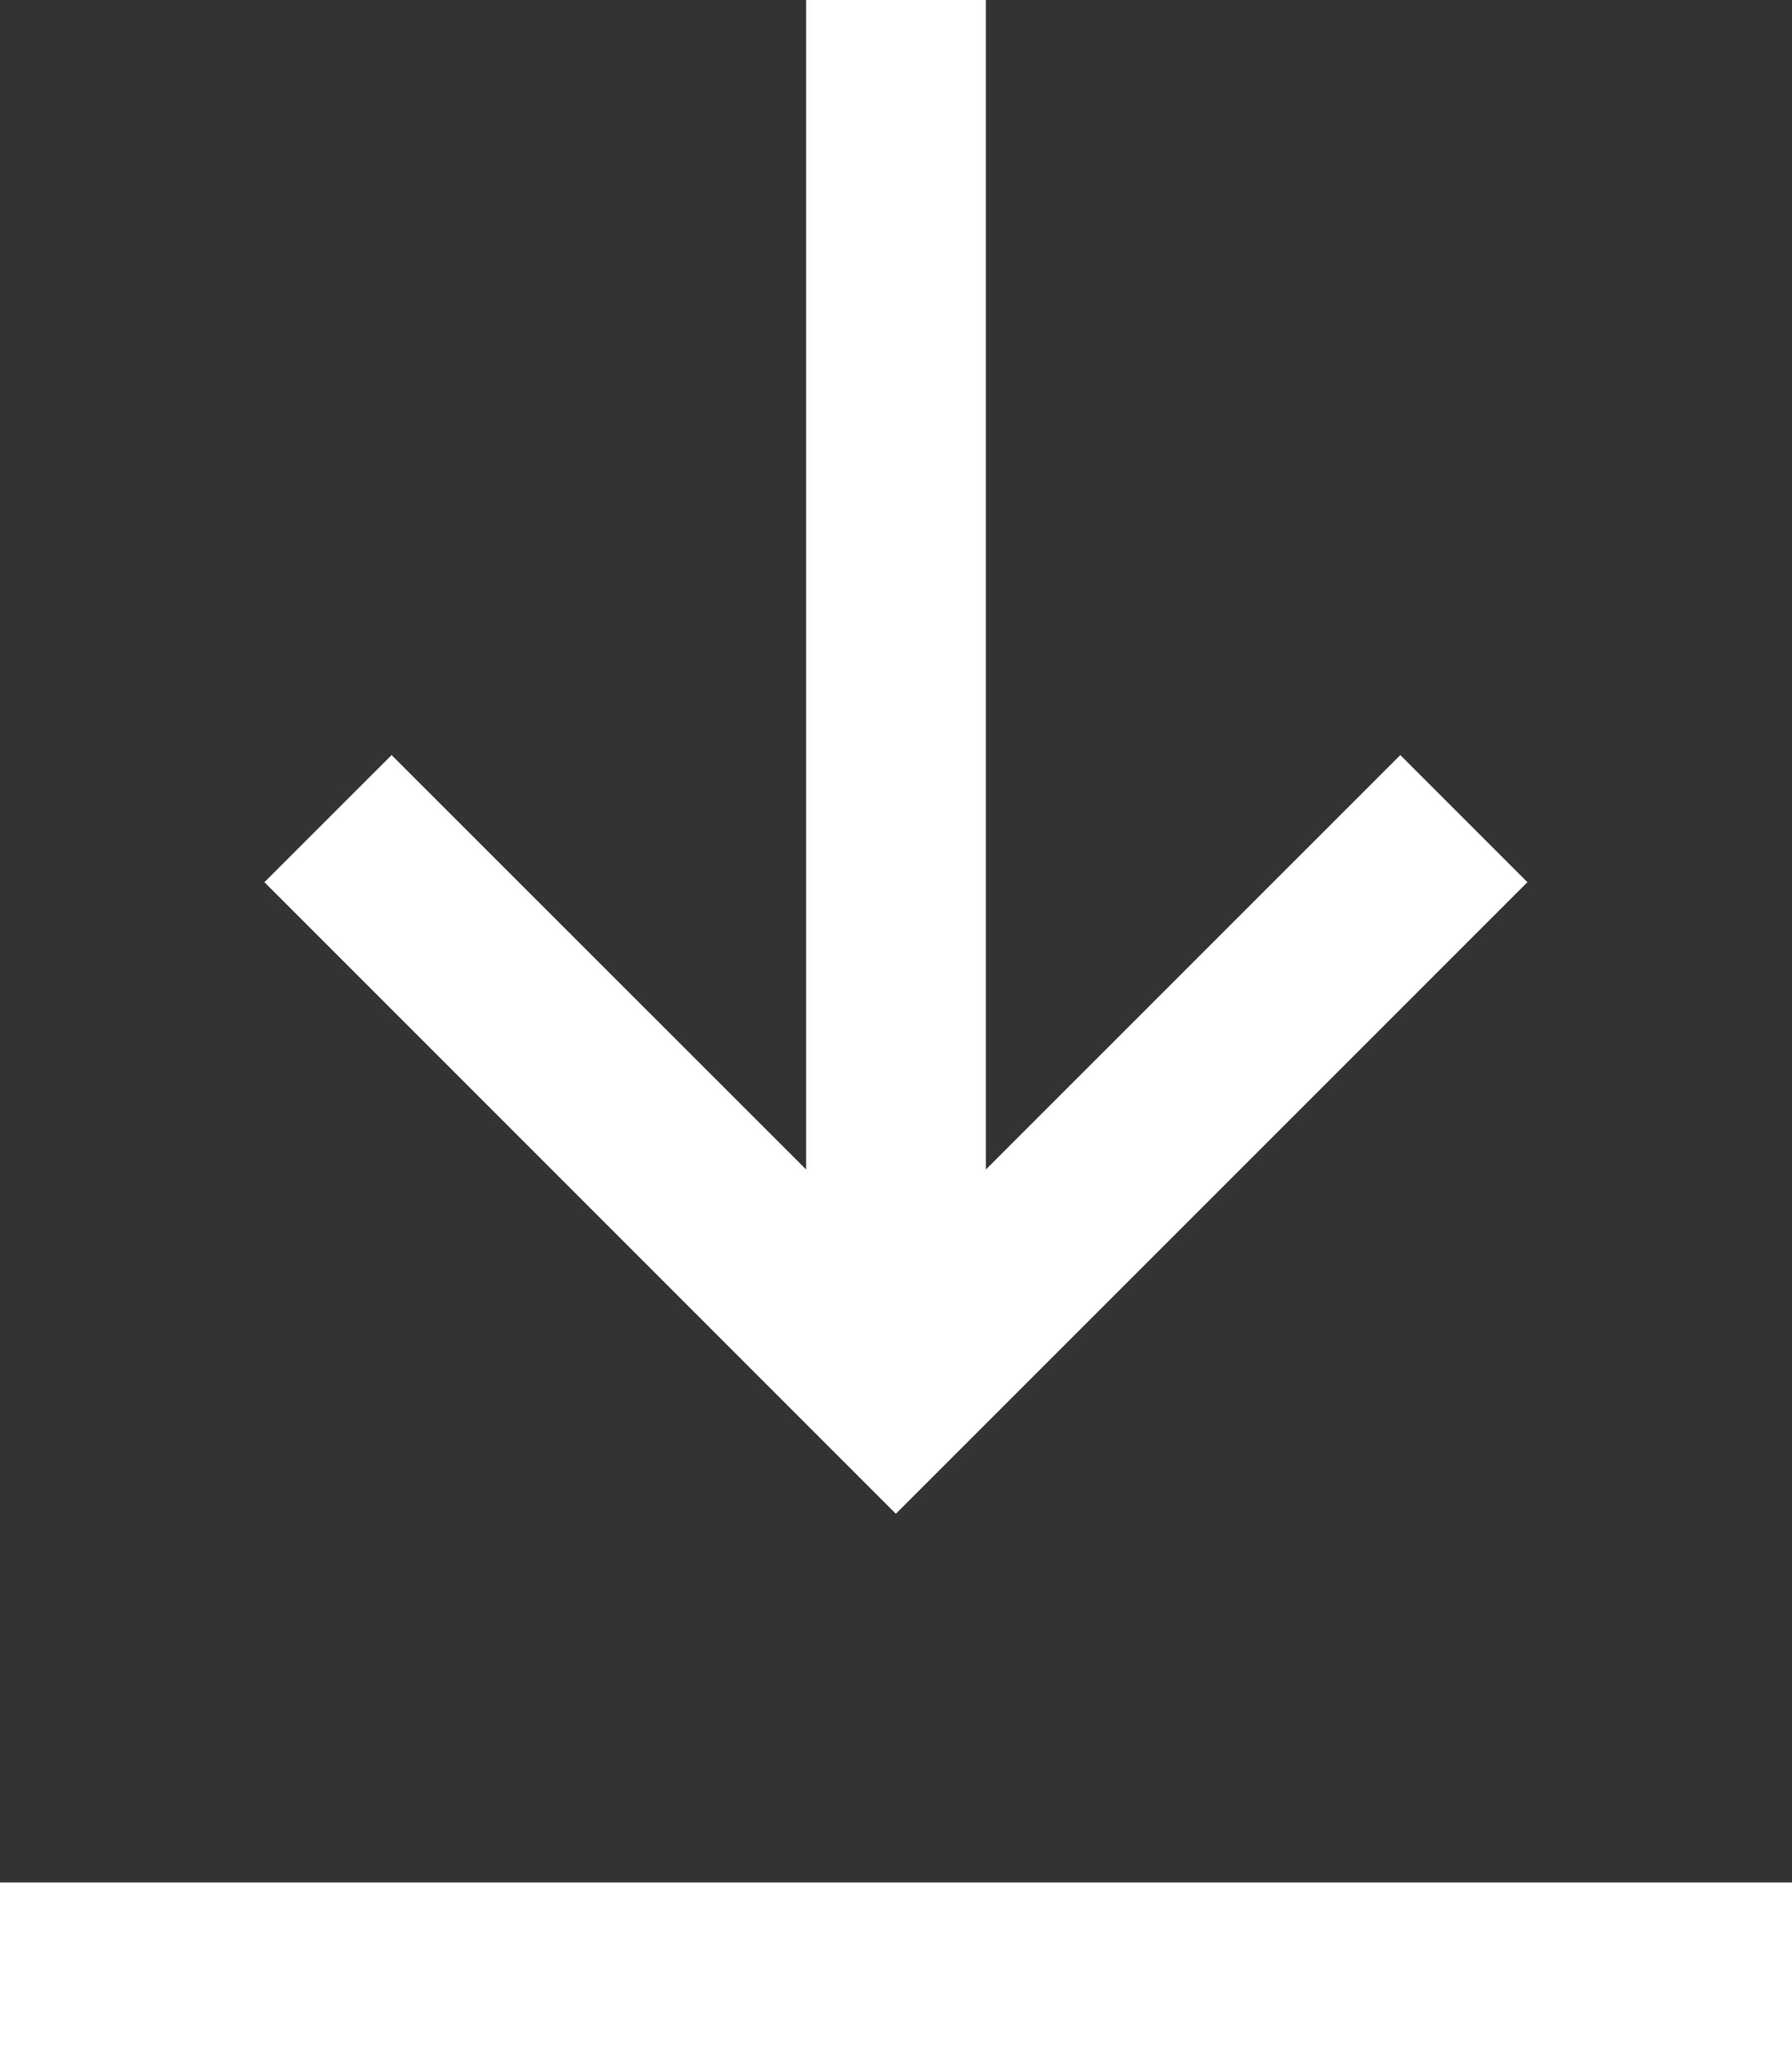
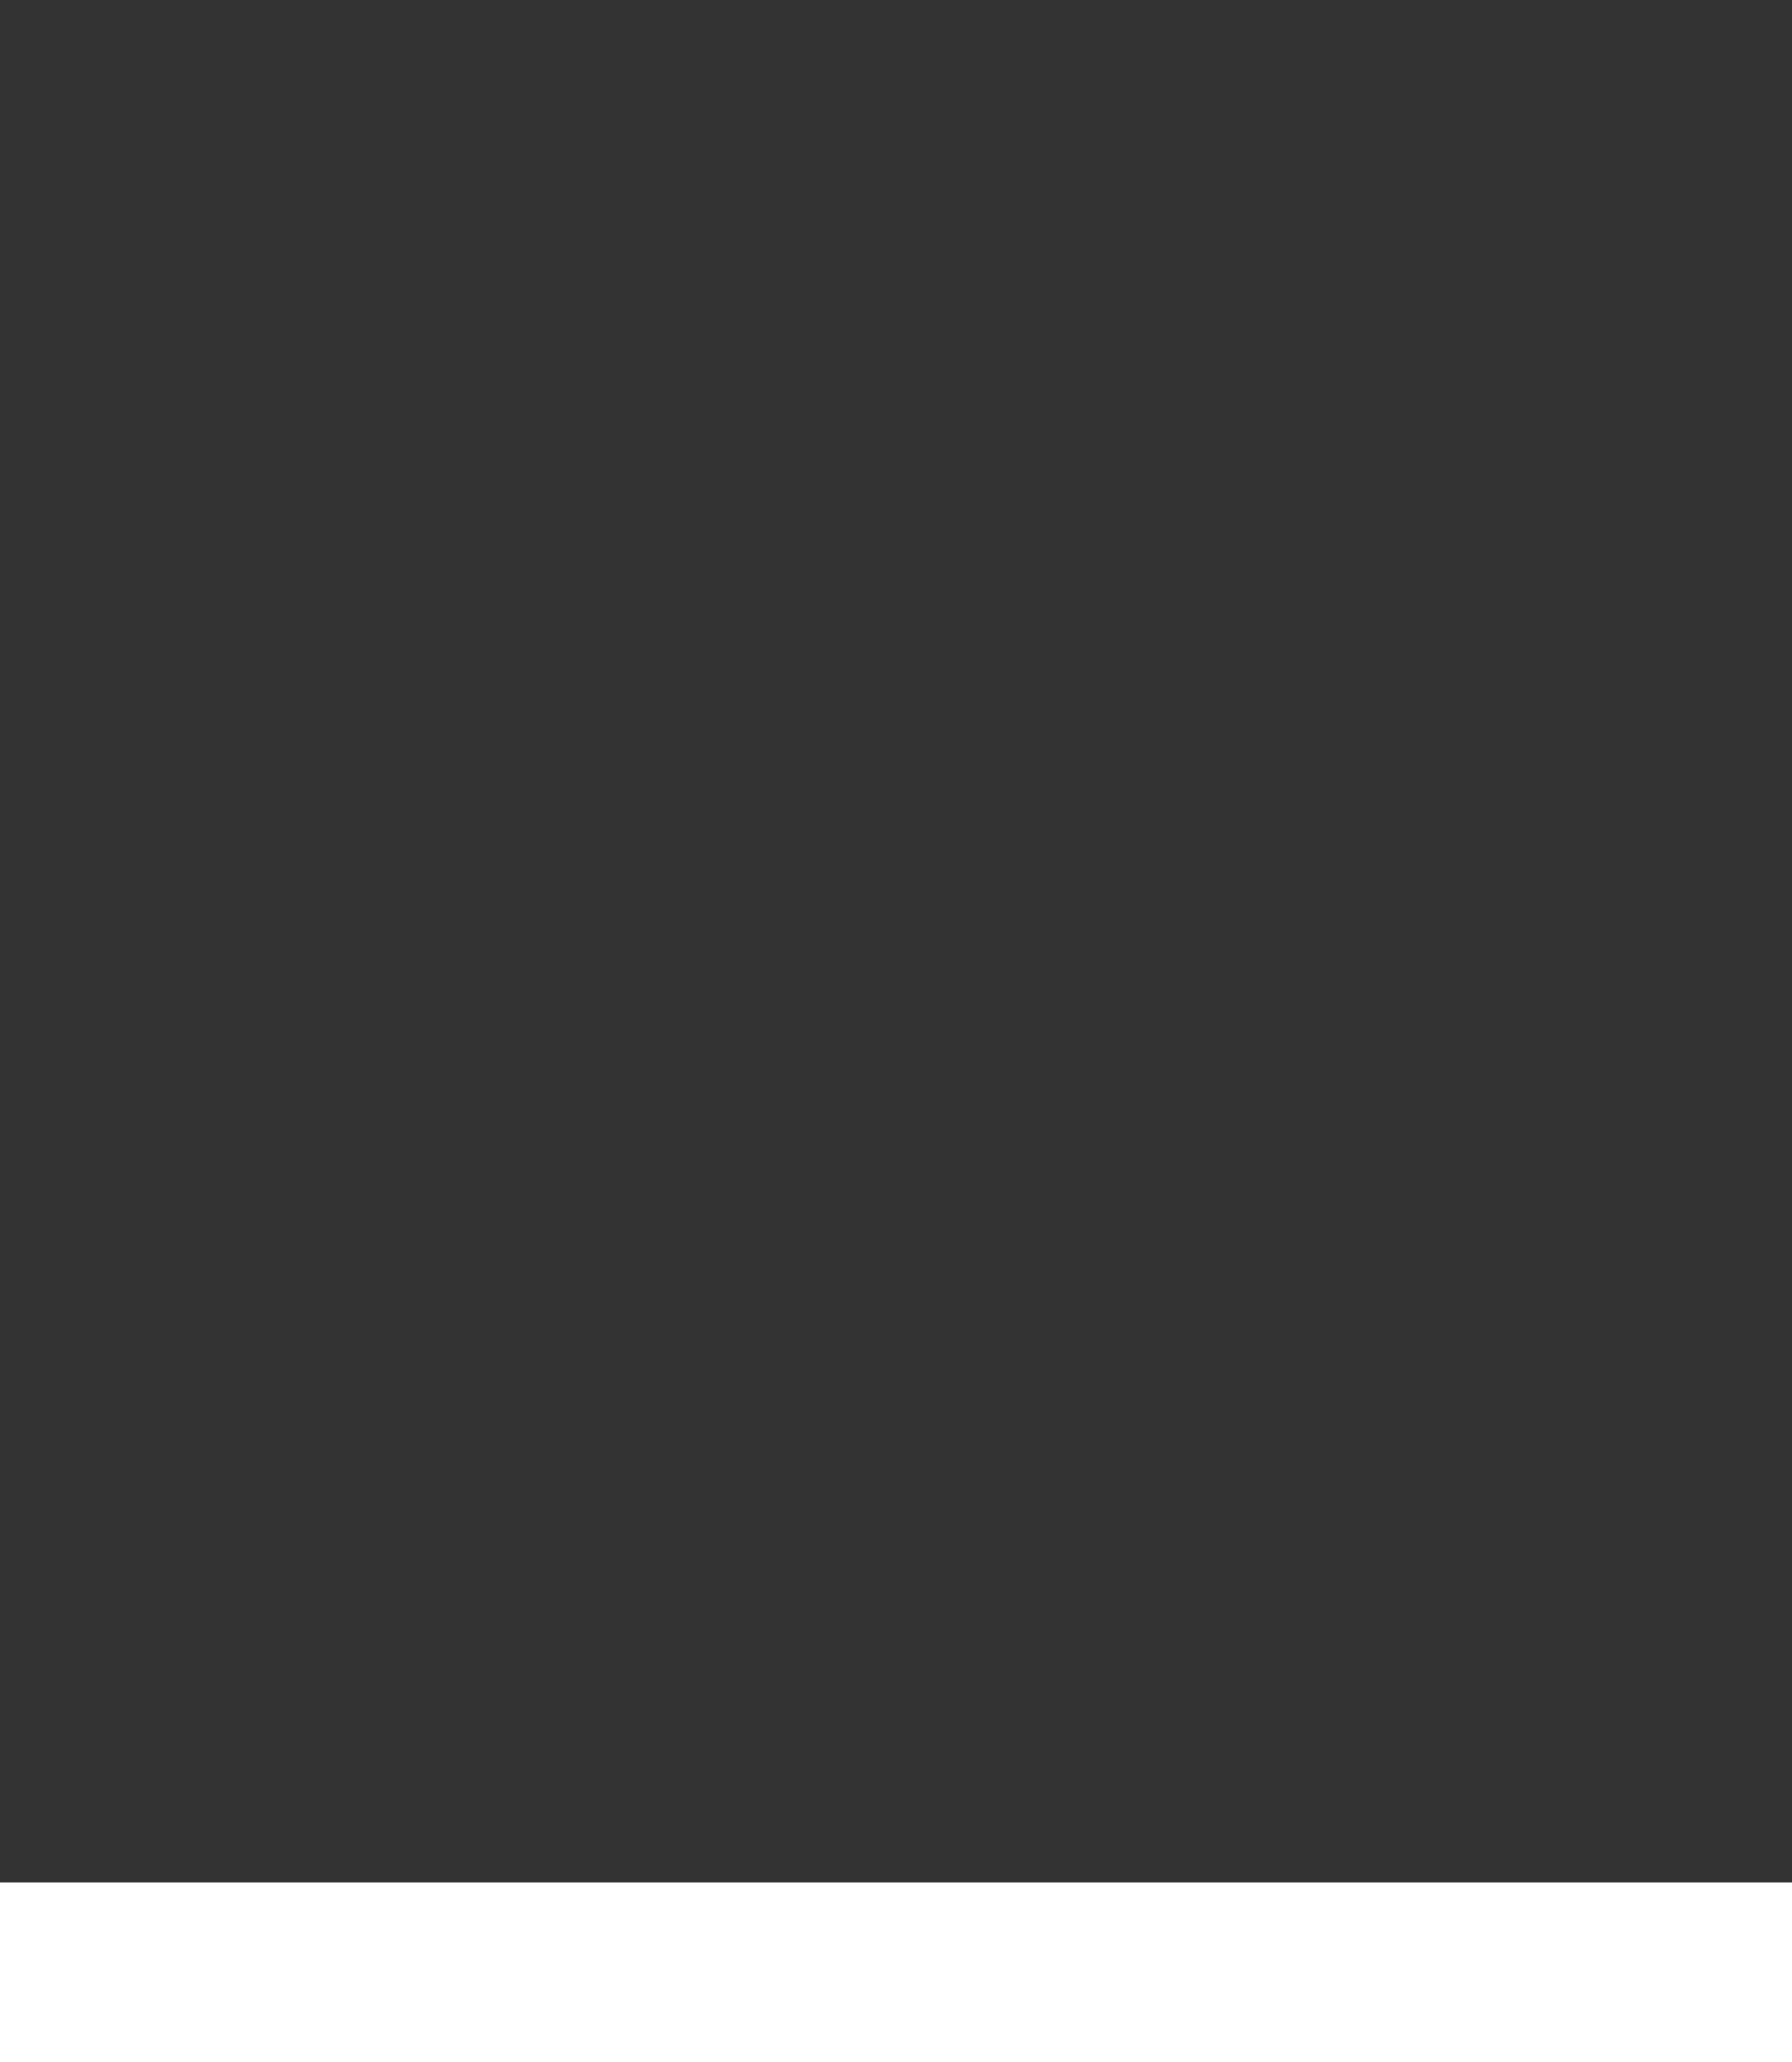
<svg xmlns="http://www.w3.org/2000/svg" width="20.007" height="23.018" viewBox="0 0 20.007 23.018">
  <rect x="0" y="0" width="20.007" height="23.018" fill="#333333" stroke="none" />
  <g id="_27" data-name="27" transform="translate(-408.555 -688.572)">
-     <path id="Path_55" data-name="Path 55" d="M427.661,698.419,426.242,697l-4.627,4.626V688.572h-2.007v13.054L414.98,697l-1.42,1.419,7.05,7.05Z" transform="translate(-2.053)" fill="#fff" />
    <rect id="Rectangle_11" data-name="Rectangle 11" width="20.007" height="2.007" transform="translate(408.555 709.584)" fill="#fff" />
  </g>
</svg>